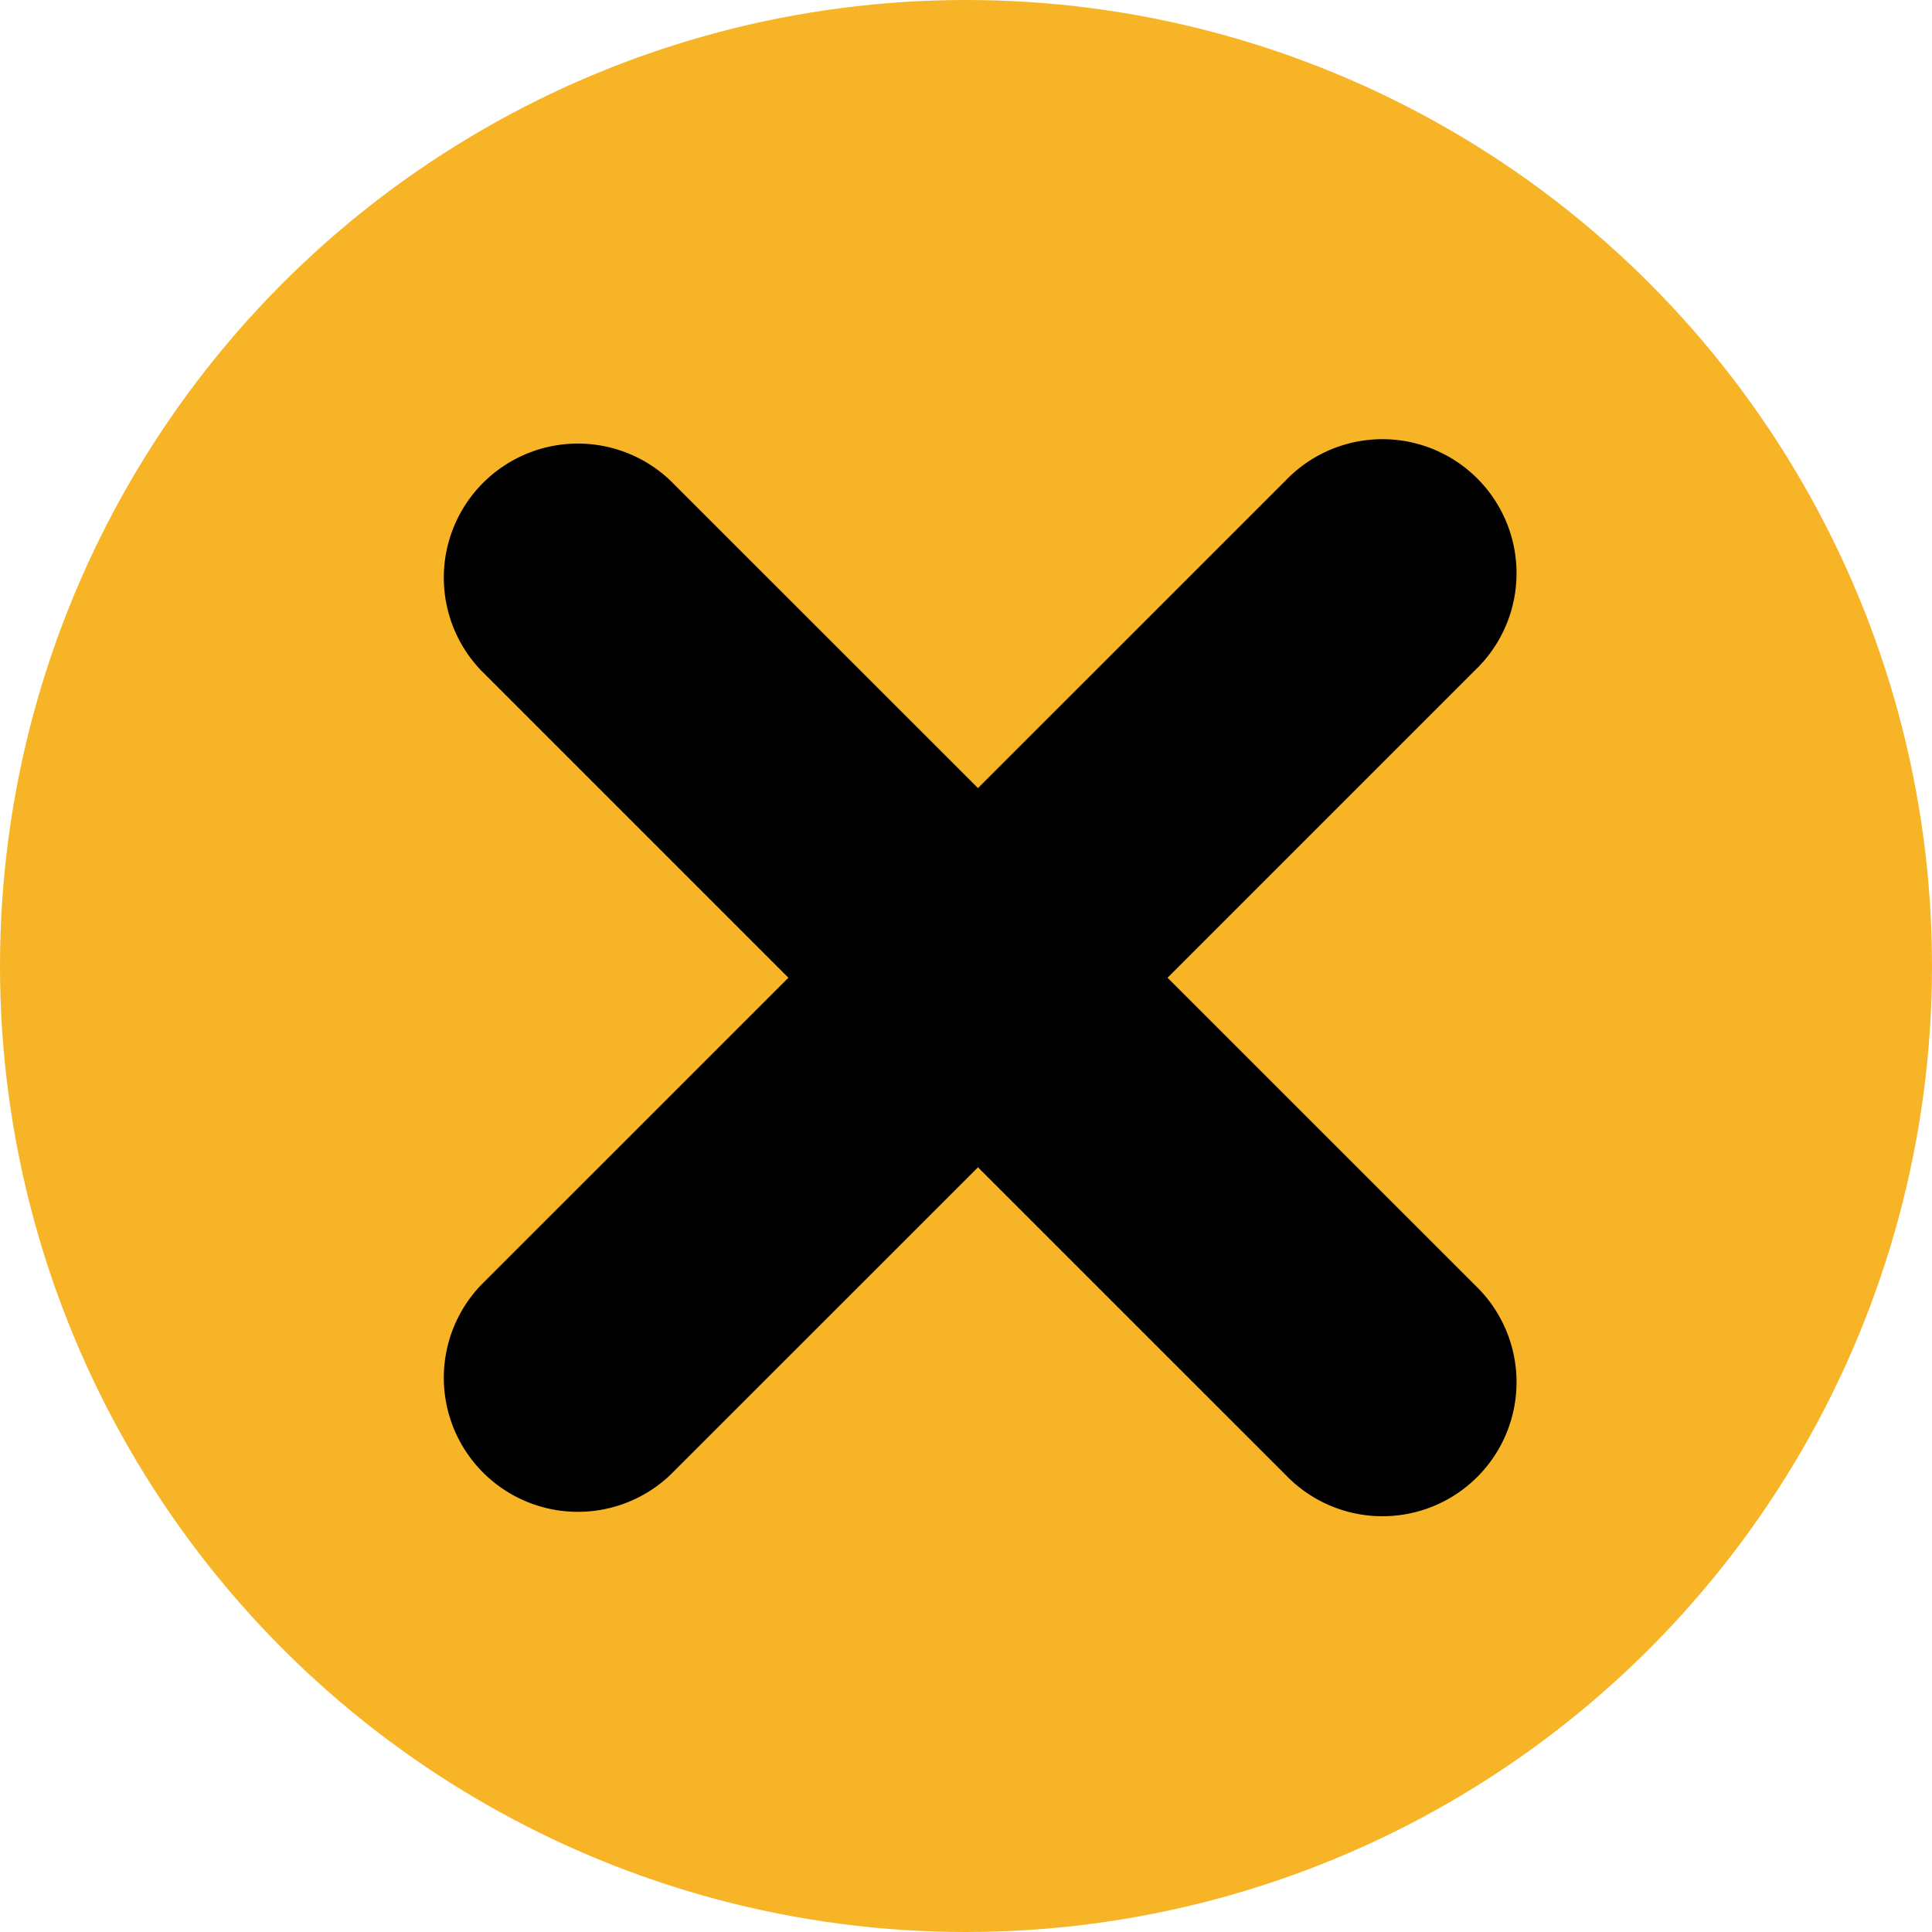
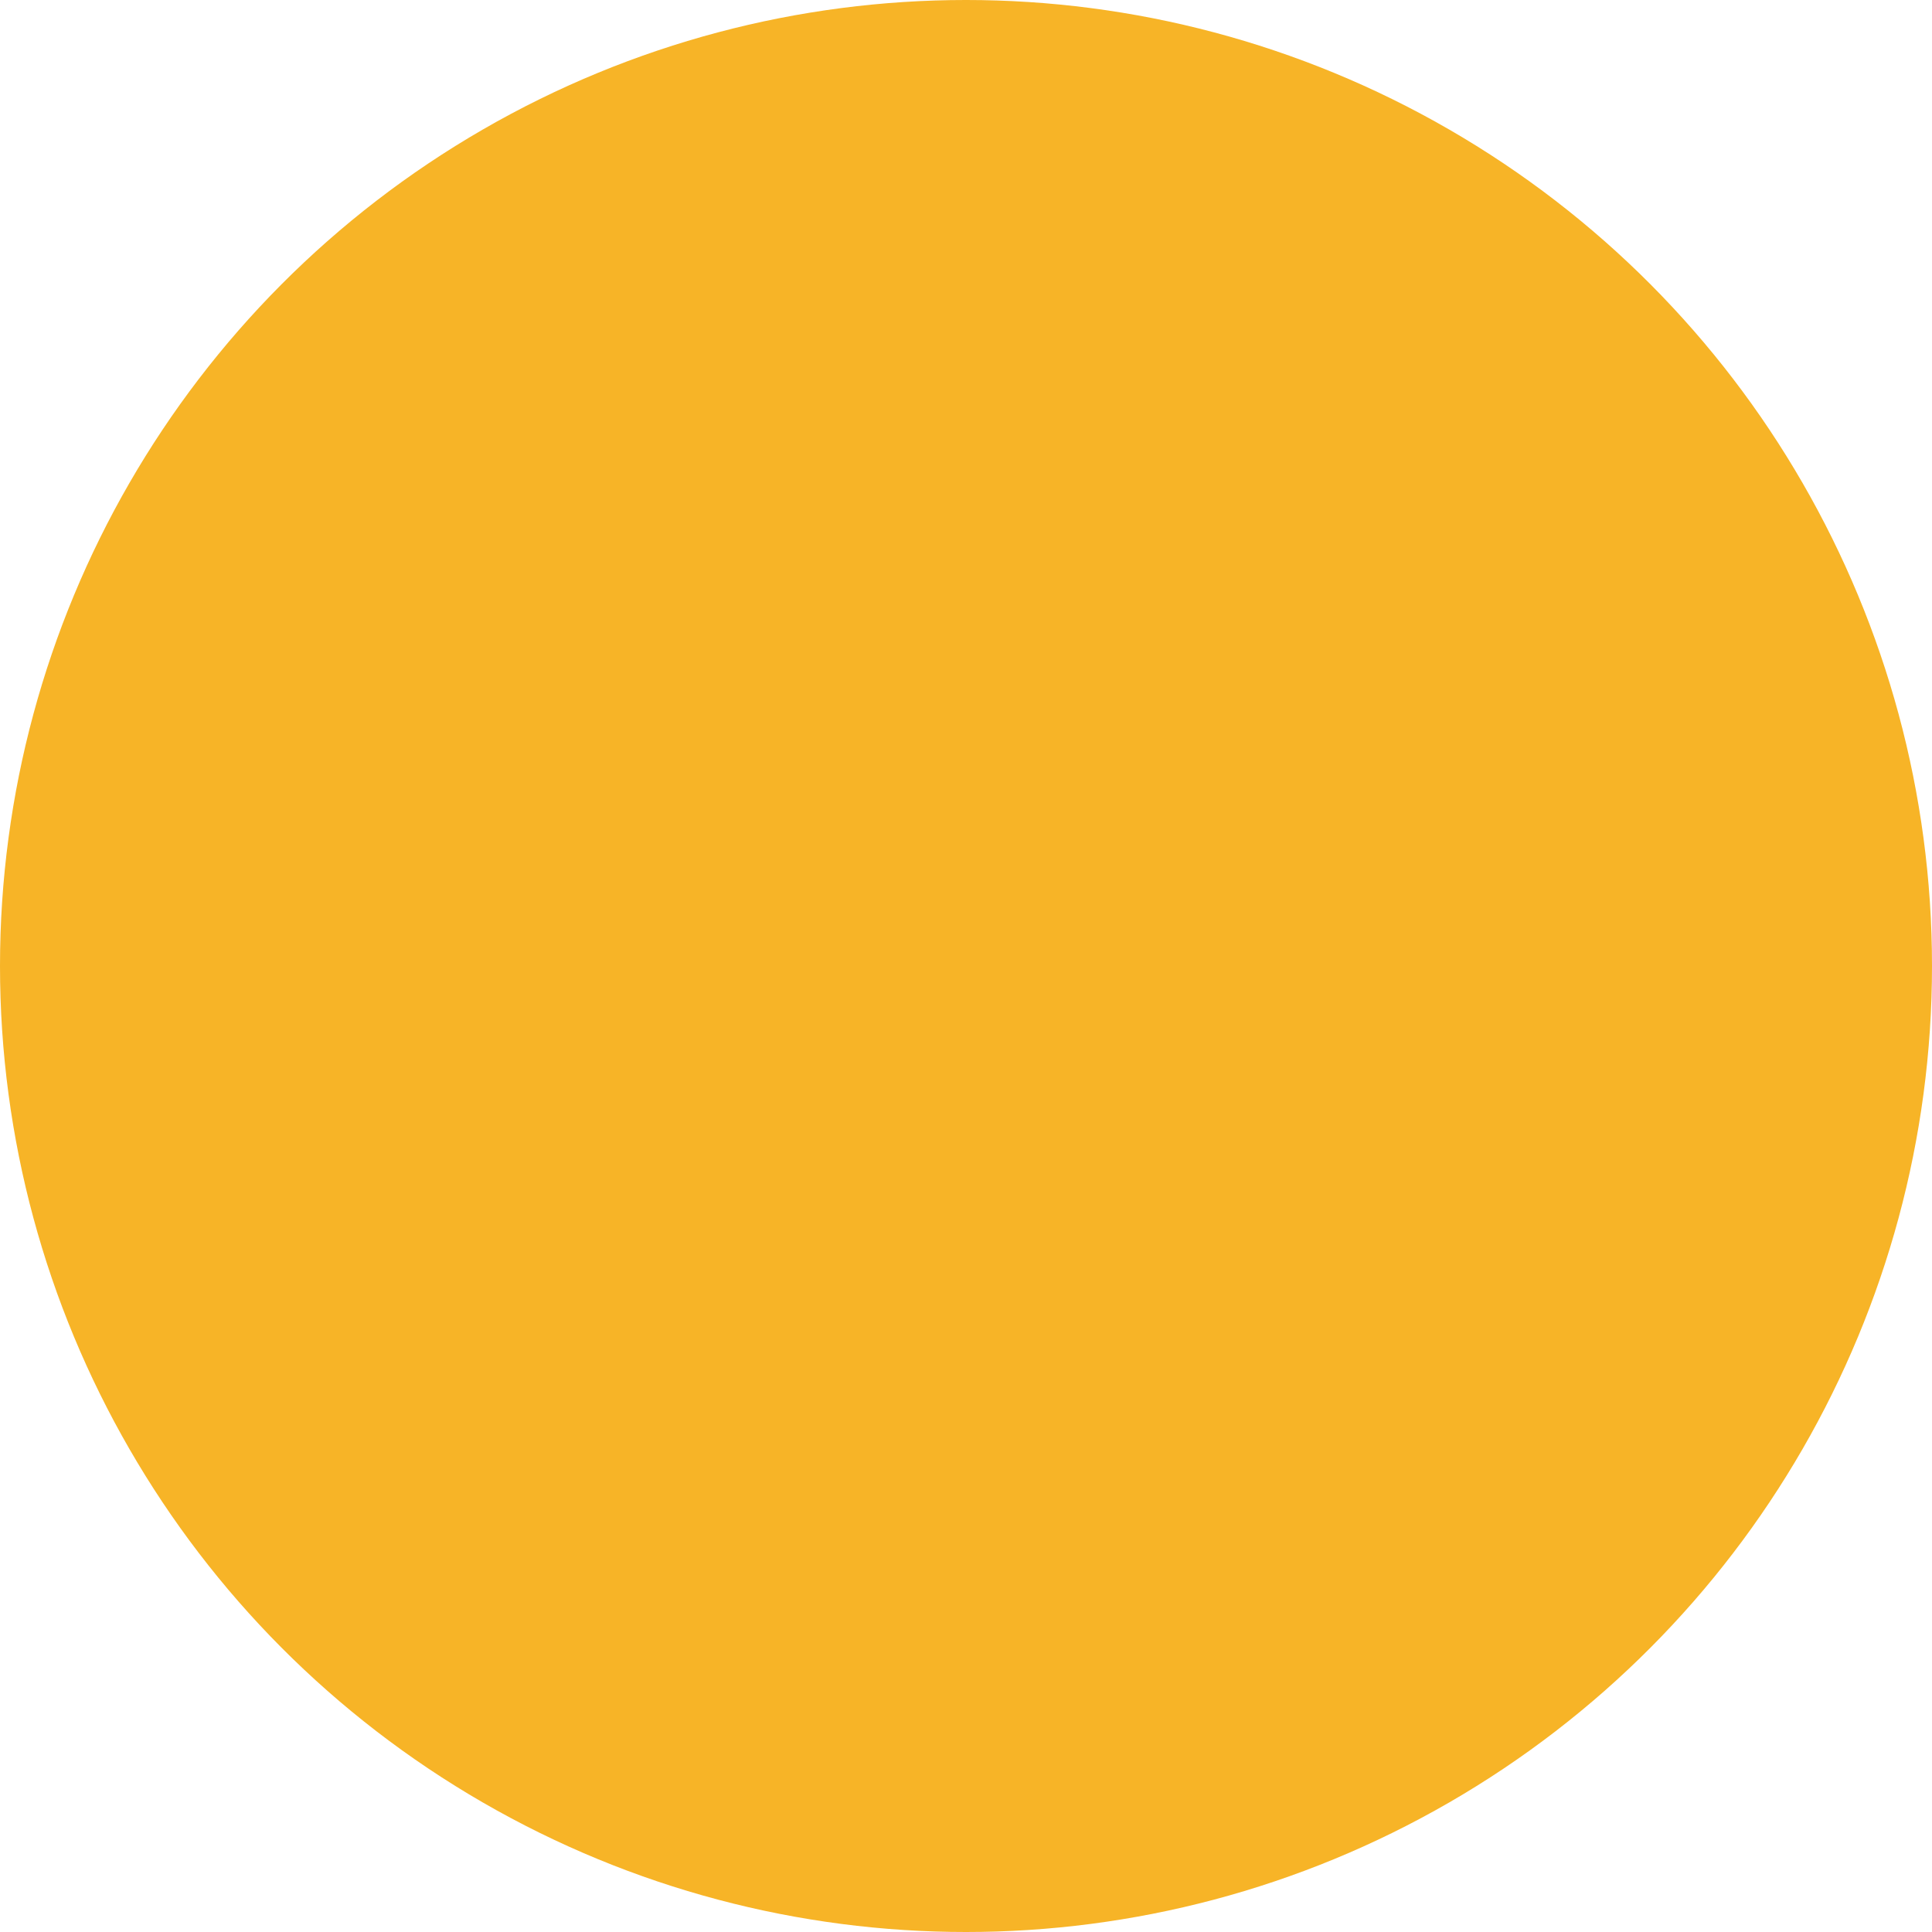
<svg xmlns="http://www.w3.org/2000/svg" id="crossIcon" width="25" height="25" viewBox="0 0 25 25">
  <circle id="Ellipse_11" data-name="Ellipse 11" cx="12.5" cy="12.5" r="12.5" fill="#F7B427" />
-   <path id="times-square-Bold_1_" d="M560.373,1756.96l-3.979,3.979,3.979,3.978a1.735,1.735,0,1,1-2.453,2.453l-3.979-3.978-3.979,3.978a1.735,1.735,0,0,1-2.453-2.453l3.979-3.978-3.979-3.979a1.735,1.735,0,0,1,2.453-2.453l3.979,3.978,3.979-3.978a1.735,1.735,0,1,1,2.453,2.453Z" transform="translate(-541.286 -1748.287)" fill="#000" />
</svg>